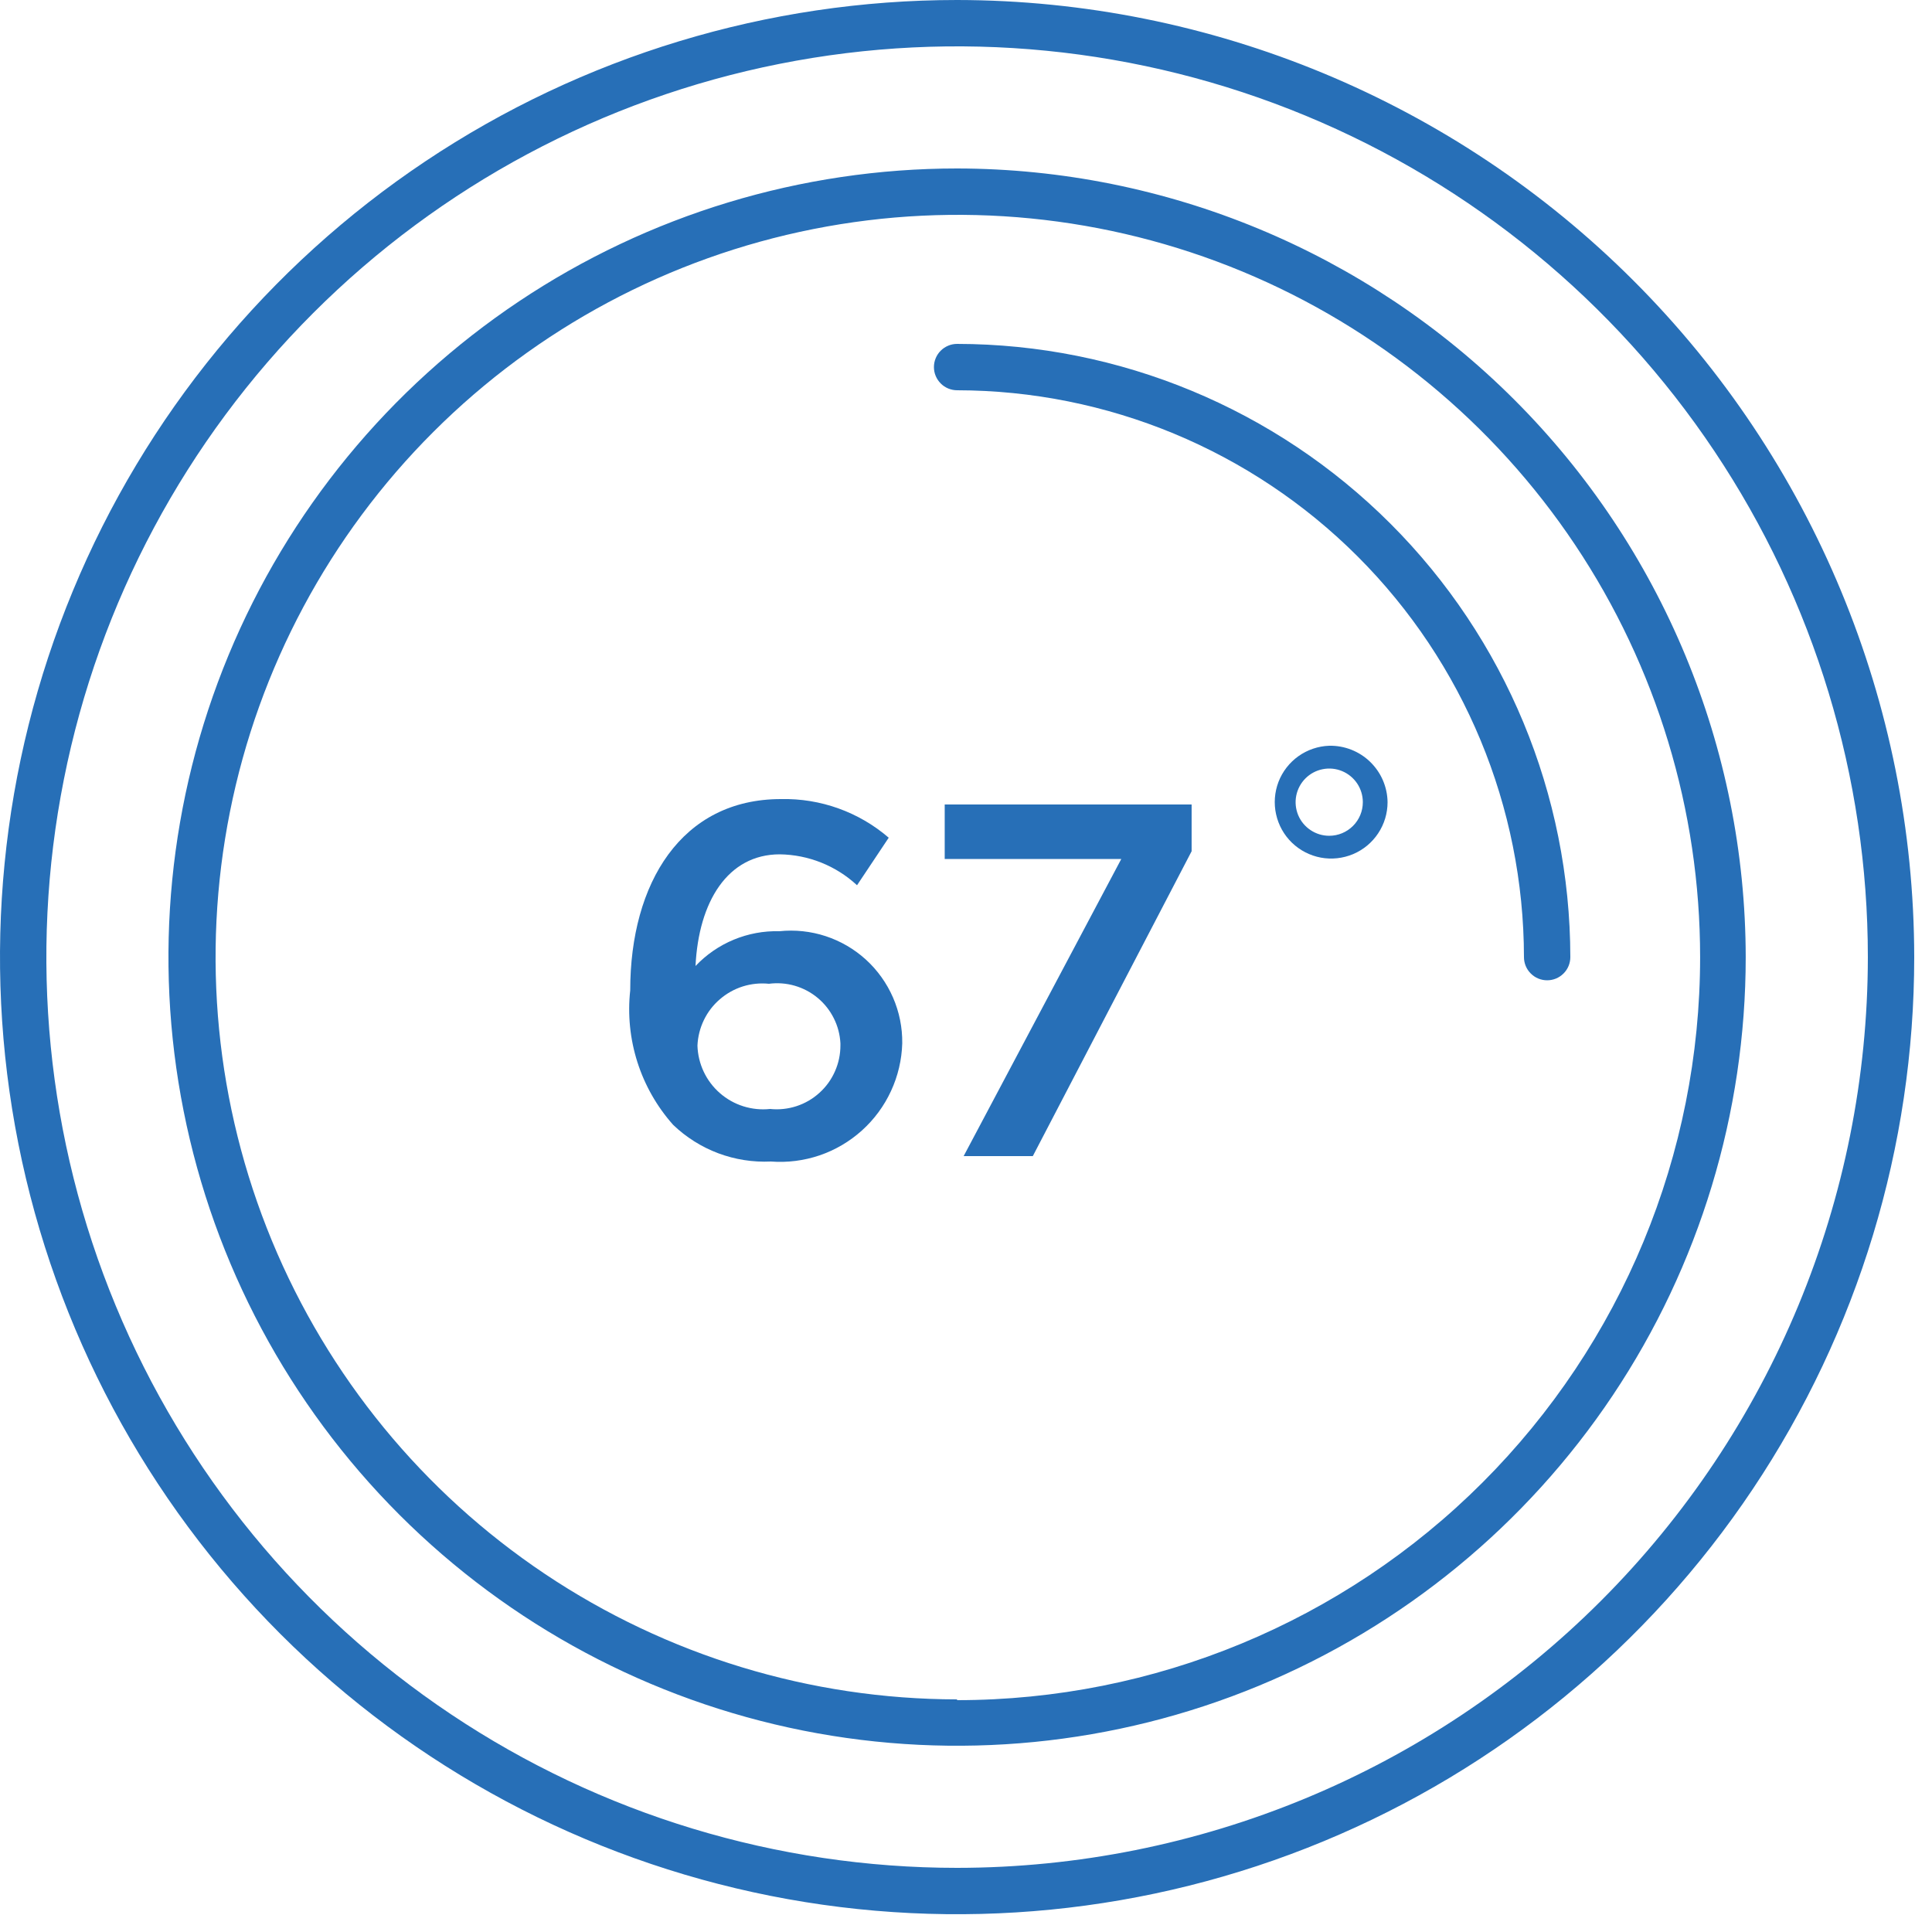
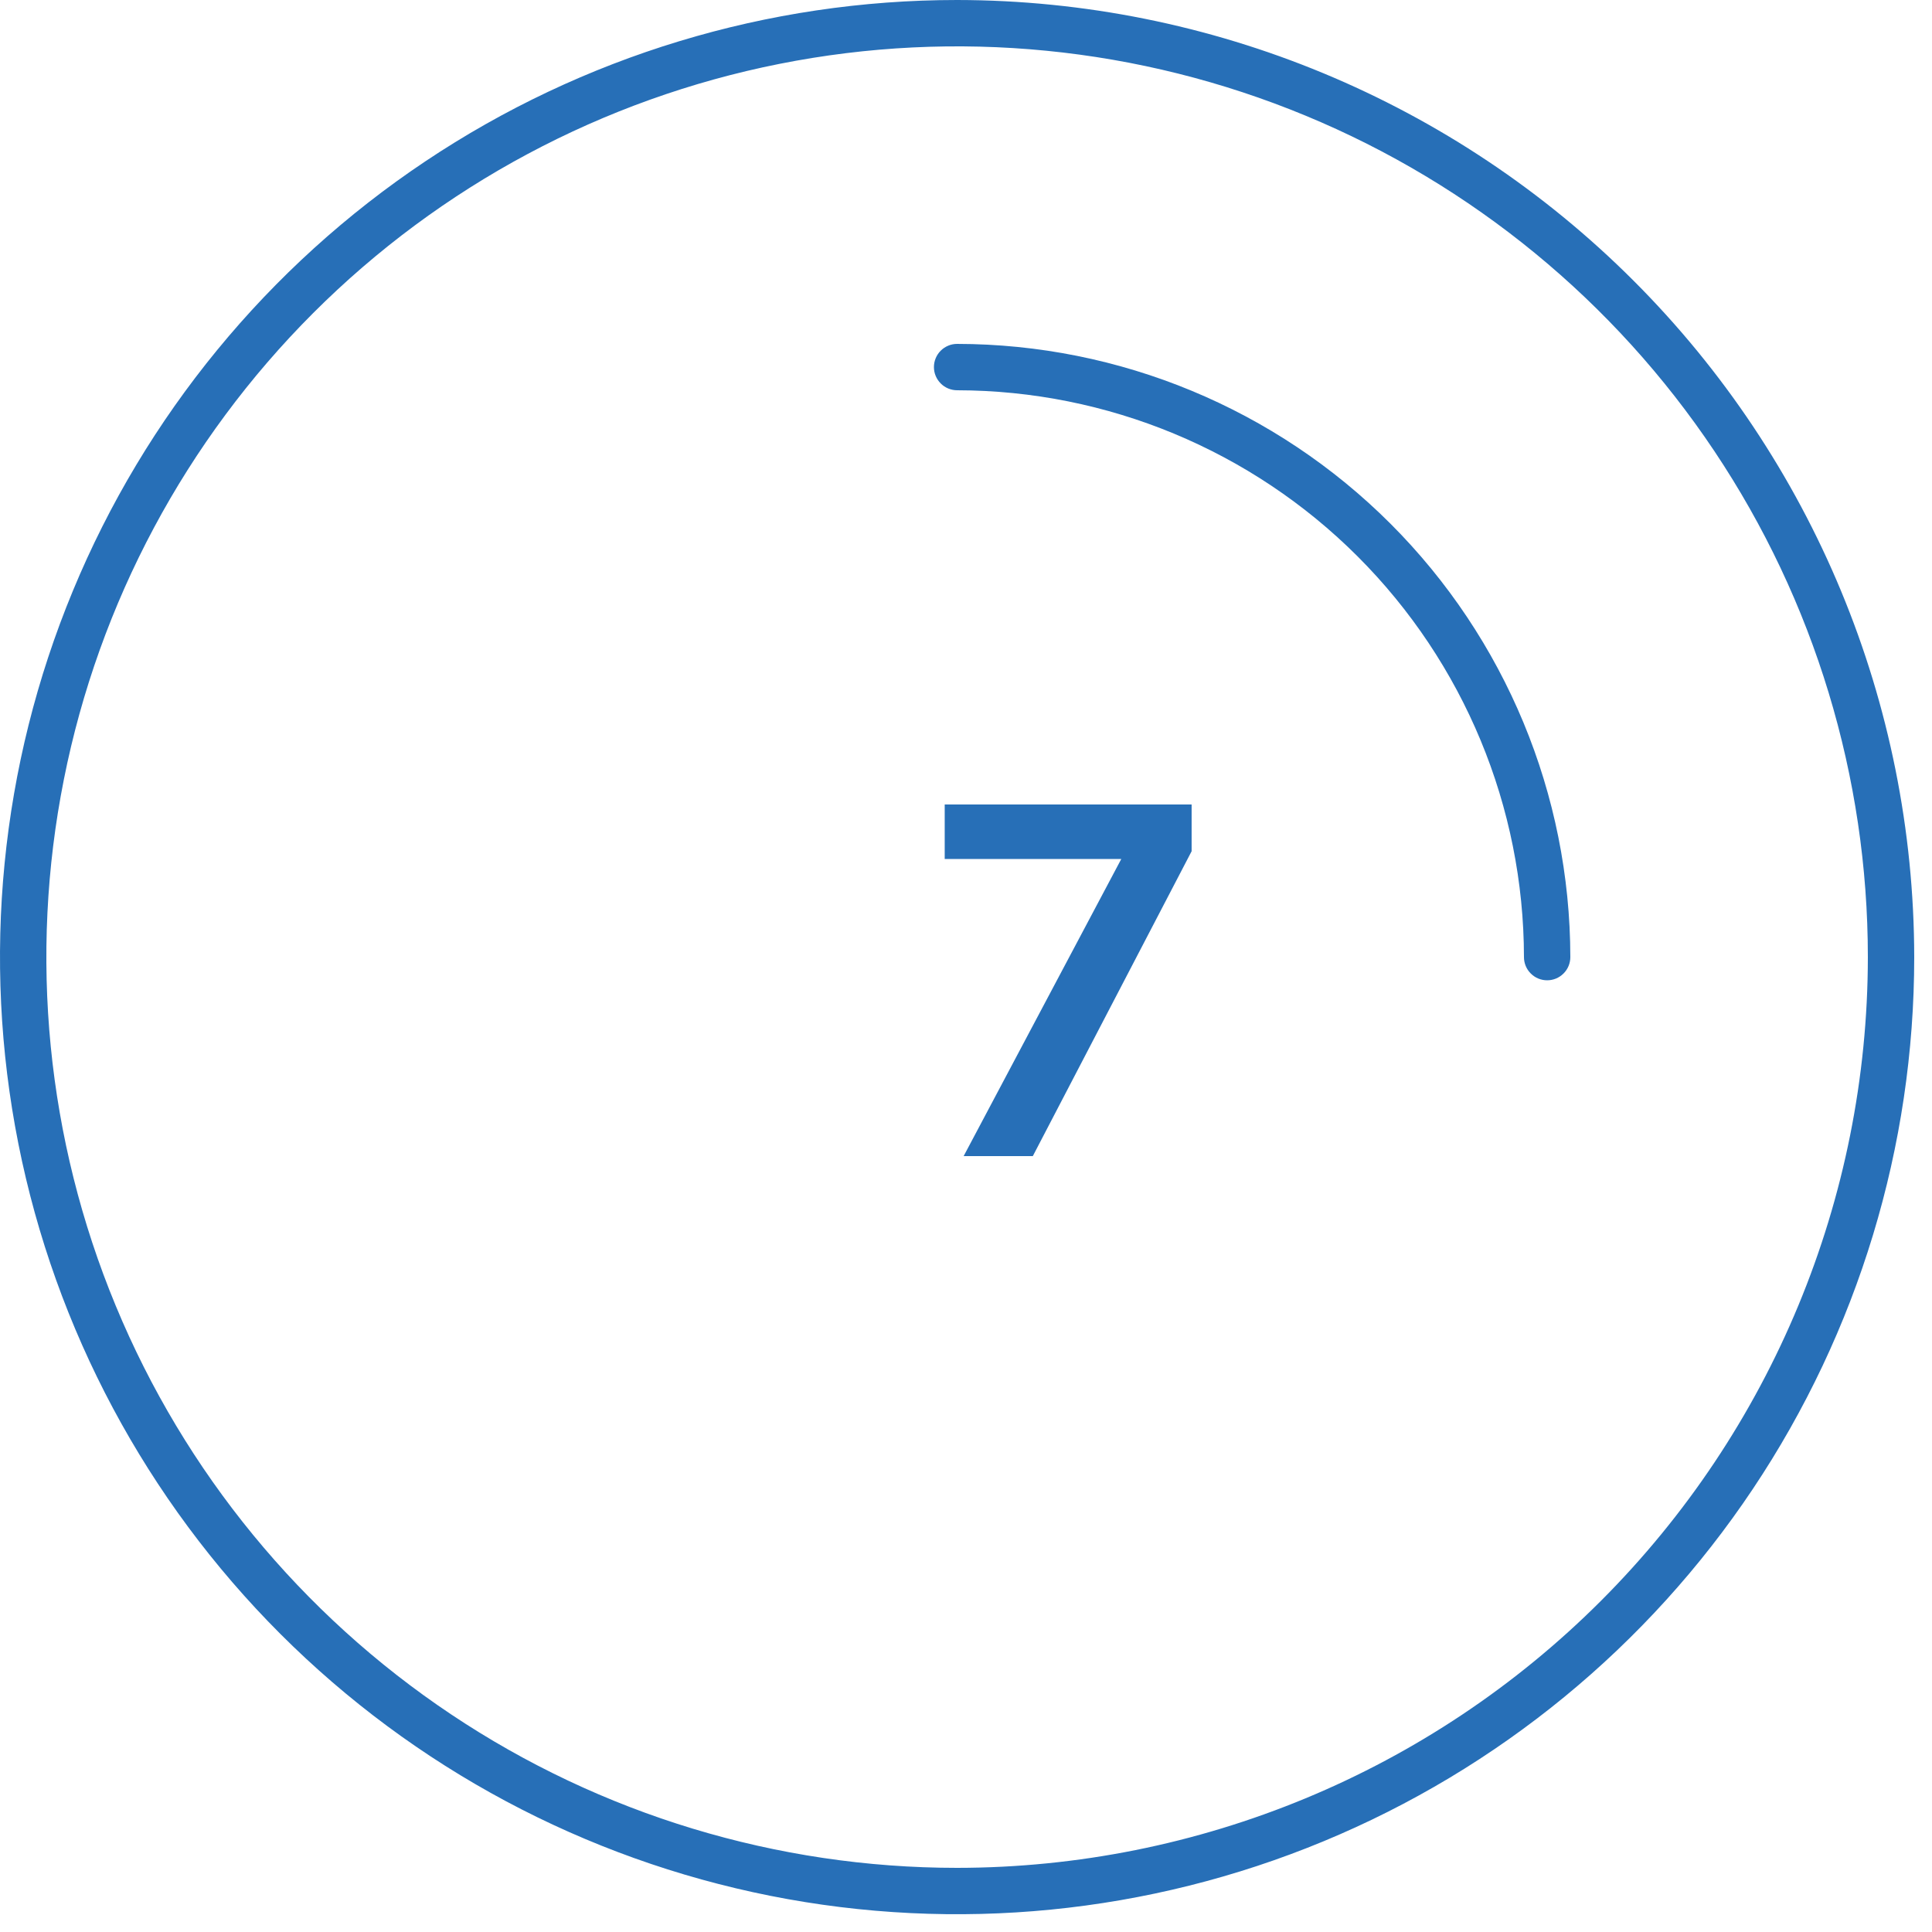
<svg xmlns="http://www.w3.org/2000/svg" width="50" height="50" viewBox="0 0 50 50" fill="none">
  <g clip-path="url(#clip0)">
-     <path d="M24.769 4.36C20.733 4.36 16.787 5.557 13.43 7.8C10.074 10.043 7.458 13.23 5.913 16.959C4.368 20.689 3.964 24.793 4.752 28.752C5.539 32.711 7.483 36.348 10.337 39.202C13.192 42.056 16.828 44 20.788 44.788C24.747 45.575 28.851 45.171 32.58 43.627C36.309 42.082 39.497 39.466 41.74 36.109C43.982 32.753 45.179 28.807 45.179 24.77C45.172 19.36 43.019 14.173 39.193 10.347C35.367 6.521 30.18 4.368 24.769 4.36V4.36ZM24.769 43.98C20.971 43.976 17.259 42.846 14.102 40.733C10.946 38.62 8.487 35.618 7.036 32.108C5.585 28.597 5.207 24.735 5.951 21.01C6.694 17.285 8.526 13.864 11.213 11.18C13.9 8.495 17.323 6.667 21.049 5.928C24.775 5.188 28.636 5.57 32.145 7.024C35.654 8.479 38.653 10.941 40.763 14.1C42.873 17.258 43.999 20.972 43.999 24.77C43.999 29.87 41.973 34.761 38.367 38.368C34.761 41.974 29.869 44 24.769 44V43.98Z" fill="#276FB7" />
    <path d="M24.77 0C19.871 0 15.082 1.453 11.008 4.175C6.935 6.896 3.76 10.765 1.886 15.291C0.011 19.817 -0.48 24.797 0.476 29.602C1.432 34.407 3.791 38.821 7.255 42.285C10.719 45.749 15.133 48.108 19.938 49.064C24.742 50.02 29.723 49.529 34.249 47.654C38.775 45.78 42.644 42.605 45.365 38.532C48.087 34.458 49.54 29.669 49.54 24.77C49.532 18.203 46.92 11.907 42.276 7.264C37.633 2.62 31.337 0.008 24.77 0V0ZM24.77 48.34C20.108 48.34 15.551 46.958 11.675 44.368C7.799 41.778 4.778 38.097 2.994 33.79C1.21 29.483 0.743 24.744 1.653 20.172C2.562 15.6 4.807 11.4 8.104 8.103C11.4 4.807 15.6 2.562 20.172 1.653C24.744 0.743 29.483 1.21 33.79 2.994C38.097 4.778 41.778 7.799 44.368 11.675C46.958 15.551 48.34 20.108 48.34 24.77C48.335 31.02 45.85 37.012 41.431 41.431C37.012 45.85 31.02 48.335 24.77 48.34V48.34Z" fill="#276FB7" />
    <path d="M24.77 8.9C24.691 8.9 24.613 8.915 24.54 8.946C24.468 8.976 24.401 9.02 24.346 9.076C24.29 9.131 24.246 9.197 24.216 9.27C24.185 9.343 24.17 9.421 24.17 9.5C24.17 9.579 24.185 9.657 24.216 9.73C24.246 9.802 24.29 9.868 24.346 9.924C24.401 9.98 24.468 10.024 24.54 10.054C24.613 10.084 24.691 10.1 24.77 10.1C28.659 10.105 32.387 11.652 35.137 14.402C37.887 17.152 39.435 20.881 39.44 24.77C39.44 24.929 39.503 25.082 39.616 25.194C39.728 25.307 39.881 25.37 40.04 25.37C40.199 25.37 40.352 25.307 40.464 25.194C40.577 25.082 40.64 24.929 40.64 24.77C40.635 20.562 38.961 16.529 35.986 13.554C33.011 10.579 28.977 8.905 24.77 8.9V8.9Z" fill="#276FB7" />
-     <path d="M20.17 24.1C19.765 24.089 19.363 24.164 18.989 24.319C18.615 24.474 18.278 24.706 18 25C18.08 23.34 18.83 22.11 20.18 22.11C20.923 22.12 21.635 22.405 22.18 22.91L23 21.68C22.226 21.013 21.232 20.657 20.21 20.68C17.64 20.68 16.31 22.85 16.31 25.63C16.241 26.256 16.305 26.888 16.496 27.488C16.687 28.087 17.002 28.64 17.42 29.11C17.755 29.432 18.152 29.682 18.587 29.846C19.022 30.009 19.486 30.082 19.95 30.06C20.376 30.093 20.805 30.038 21.21 29.901C21.615 29.763 21.987 29.544 22.305 29.258C22.623 28.972 22.88 28.624 23.059 28.236C23.239 27.848 23.338 27.427 23.35 27C23.355 26.593 23.274 26.191 23.112 25.818C22.95 25.445 22.711 25.11 22.411 24.836C22.11 24.562 21.756 24.355 21.369 24.228C20.983 24.101 20.574 24.058 20.17 24.1ZM21.75 27.05C21.751 27.282 21.704 27.511 21.61 27.723C21.517 27.936 21.38 28.126 21.208 28.281C21.037 28.437 20.834 28.555 20.614 28.627C20.393 28.699 20.16 28.724 19.93 28.7C19.697 28.725 19.462 28.701 19.238 28.631C19.015 28.561 18.808 28.445 18.632 28.291C18.455 28.137 18.312 27.948 18.212 27.736C18.112 27.524 18.057 27.294 18.05 27.06C18.06 26.831 18.116 26.607 18.216 26.4C18.315 26.194 18.456 26.01 18.63 25.861C18.803 25.711 19.005 25.598 19.223 25.529C19.442 25.46 19.672 25.437 19.9 25.46C20.124 25.431 20.352 25.448 20.569 25.511C20.786 25.574 20.988 25.681 21.162 25.826C21.335 25.97 21.477 26.149 21.578 26.351C21.68 26.553 21.738 26.774 21.75 27V27.05Z" fill="#276FB7" />
    <path d="M24.449 22.23H29.019L24.939 29.92H26.729L30.839 22.03V20.82H24.449V22.23Z" fill="#276FB7" />
-     <path d="M34.4 19.3C34.114 19.31 33.837 19.404 33.603 19.57C33.37 19.736 33.19 19.968 33.087 20.235C32.985 20.503 32.963 20.794 33.025 21.074C33.087 21.354 33.229 21.61 33.435 21.809C33.641 22.008 33.901 22.142 34.183 22.195C34.465 22.247 34.756 22.215 35.02 22.104C35.284 21.992 35.509 21.805 35.667 21.566C35.826 21.327 35.91 21.047 35.91 20.76C35.908 20.565 35.866 20.372 35.789 20.193C35.712 20.014 35.599 19.852 35.459 19.716C35.319 19.58 35.153 19.474 34.971 19.402C34.789 19.331 34.595 19.296 34.4 19.3V19.3ZM34.4 21.63C34.228 21.63 34.06 21.579 33.917 21.483C33.774 21.388 33.662 21.252 33.596 21.093C33.531 20.934 33.513 20.759 33.547 20.59C33.581 20.422 33.663 20.267 33.785 20.145C33.907 20.023 34.062 19.94 34.23 19.907C34.399 19.873 34.574 19.89 34.733 19.956C34.892 20.022 35.028 20.134 35.124 20.277C35.219 20.42 35.27 20.588 35.27 20.76C35.27 20.991 35.179 21.212 35.015 21.375C34.852 21.538 34.631 21.63 34.4 21.63Z" fill="#276FB7" />
  </g>
  <defs>
    <clipPath id="clip0">
      <rect width="49.54" height="49.54" fill="white" />
    </clipPath>
  </defs>
</svg>